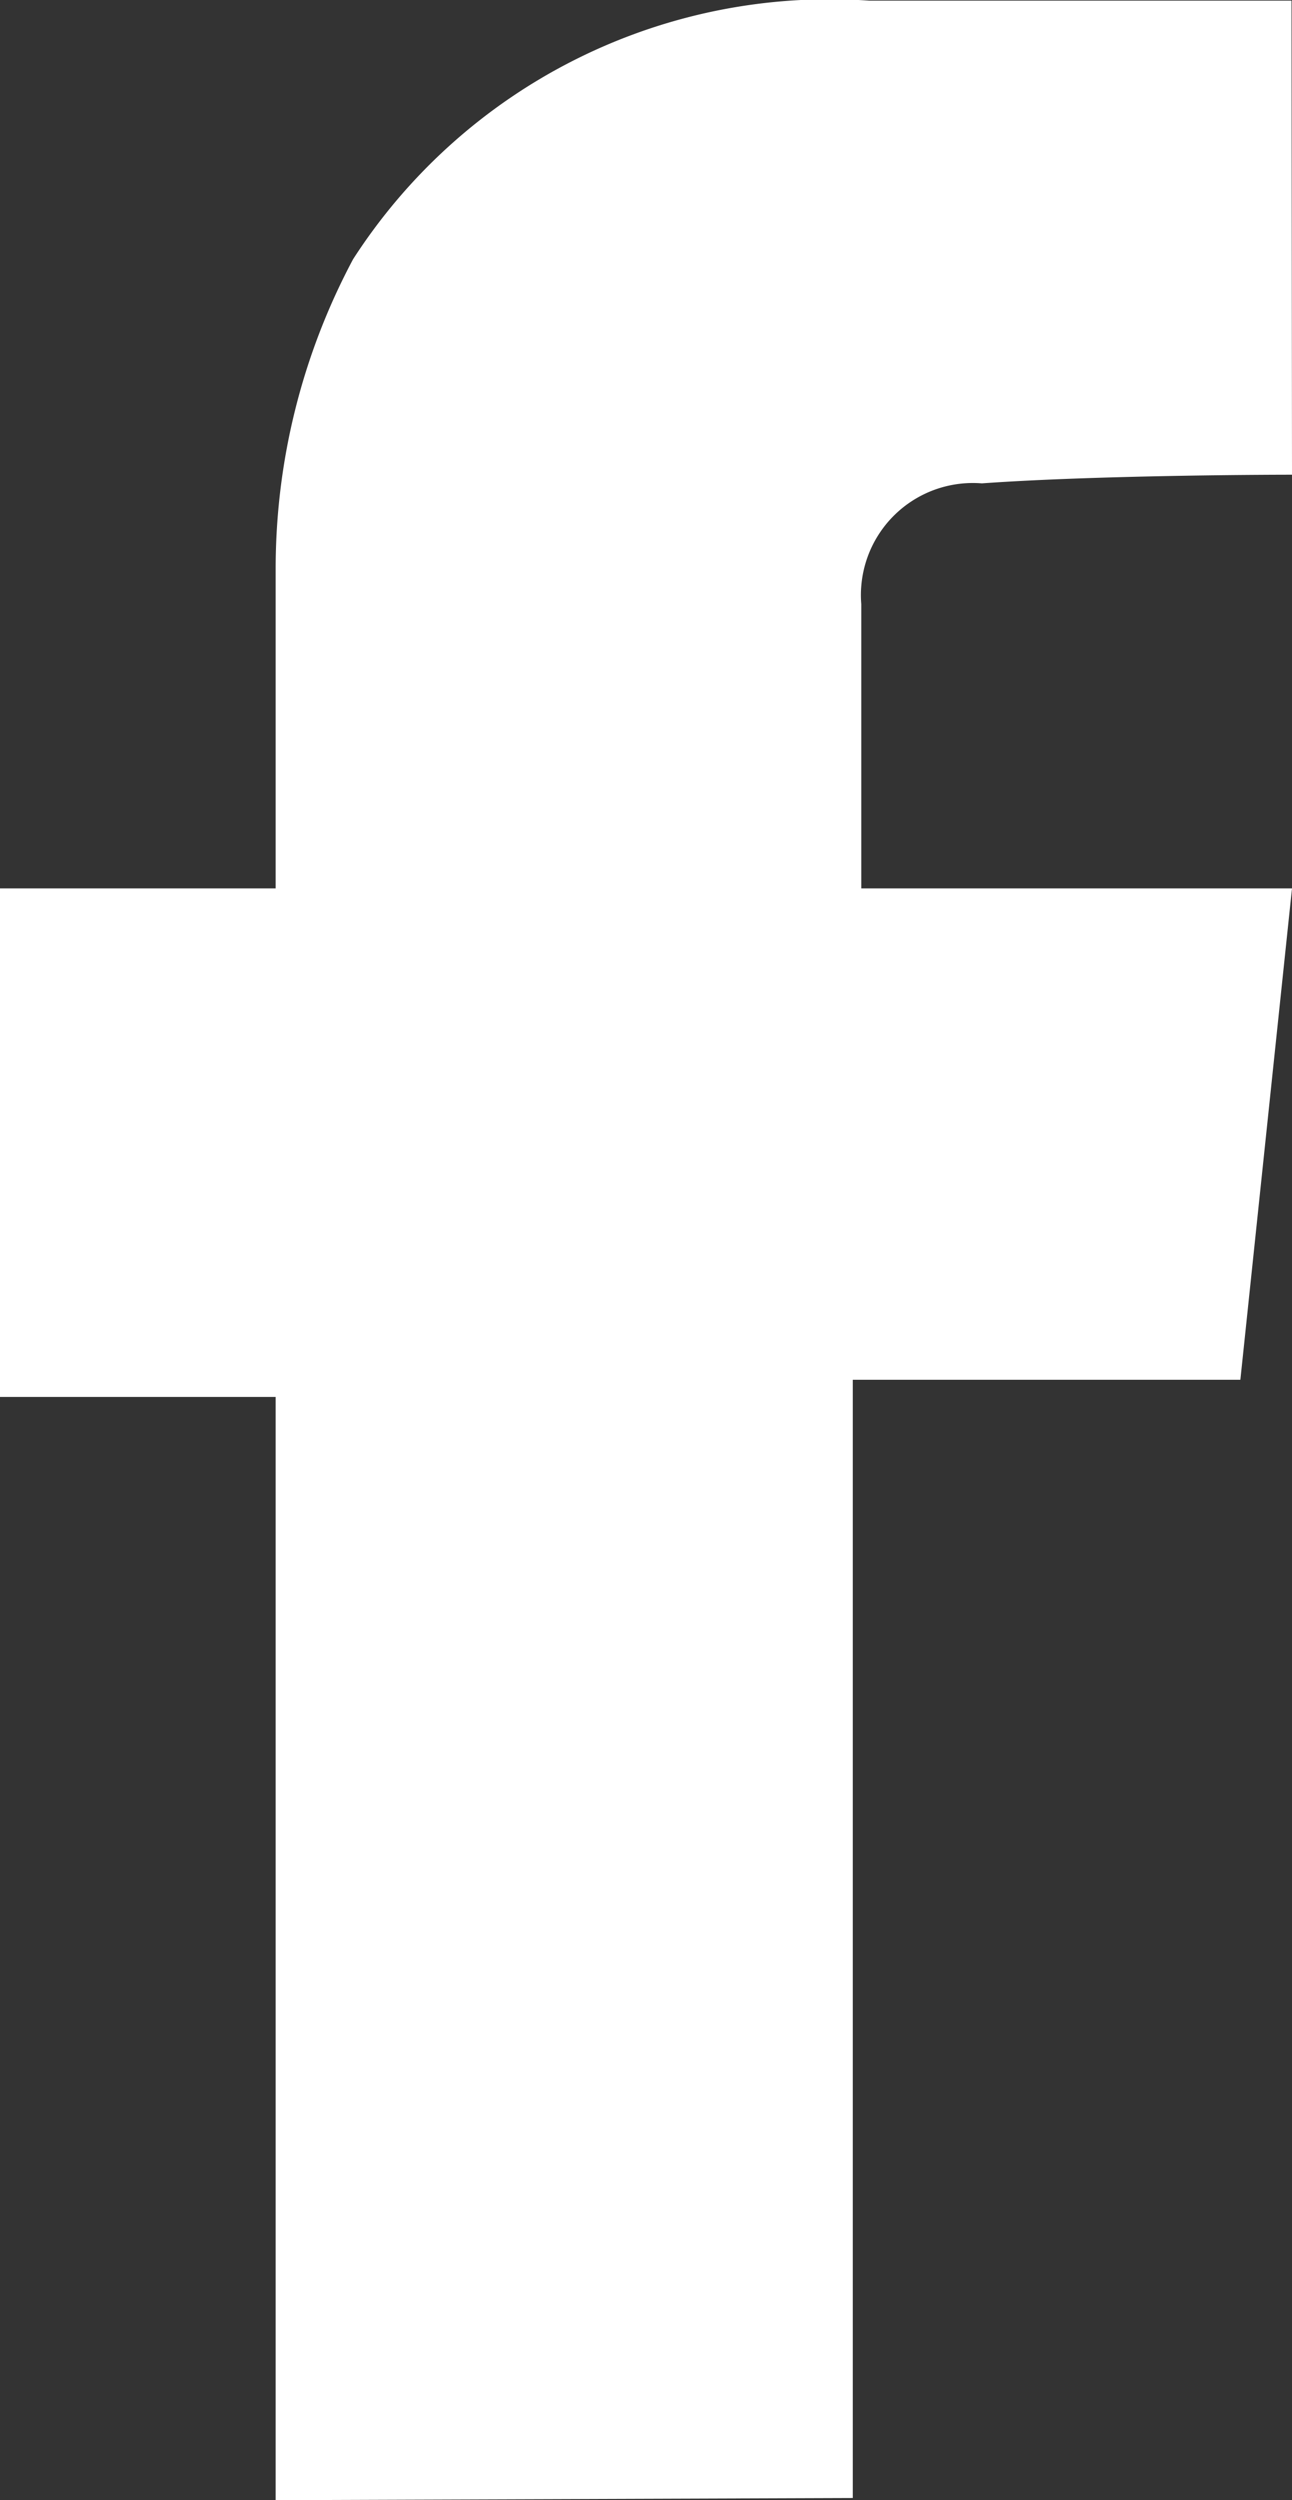
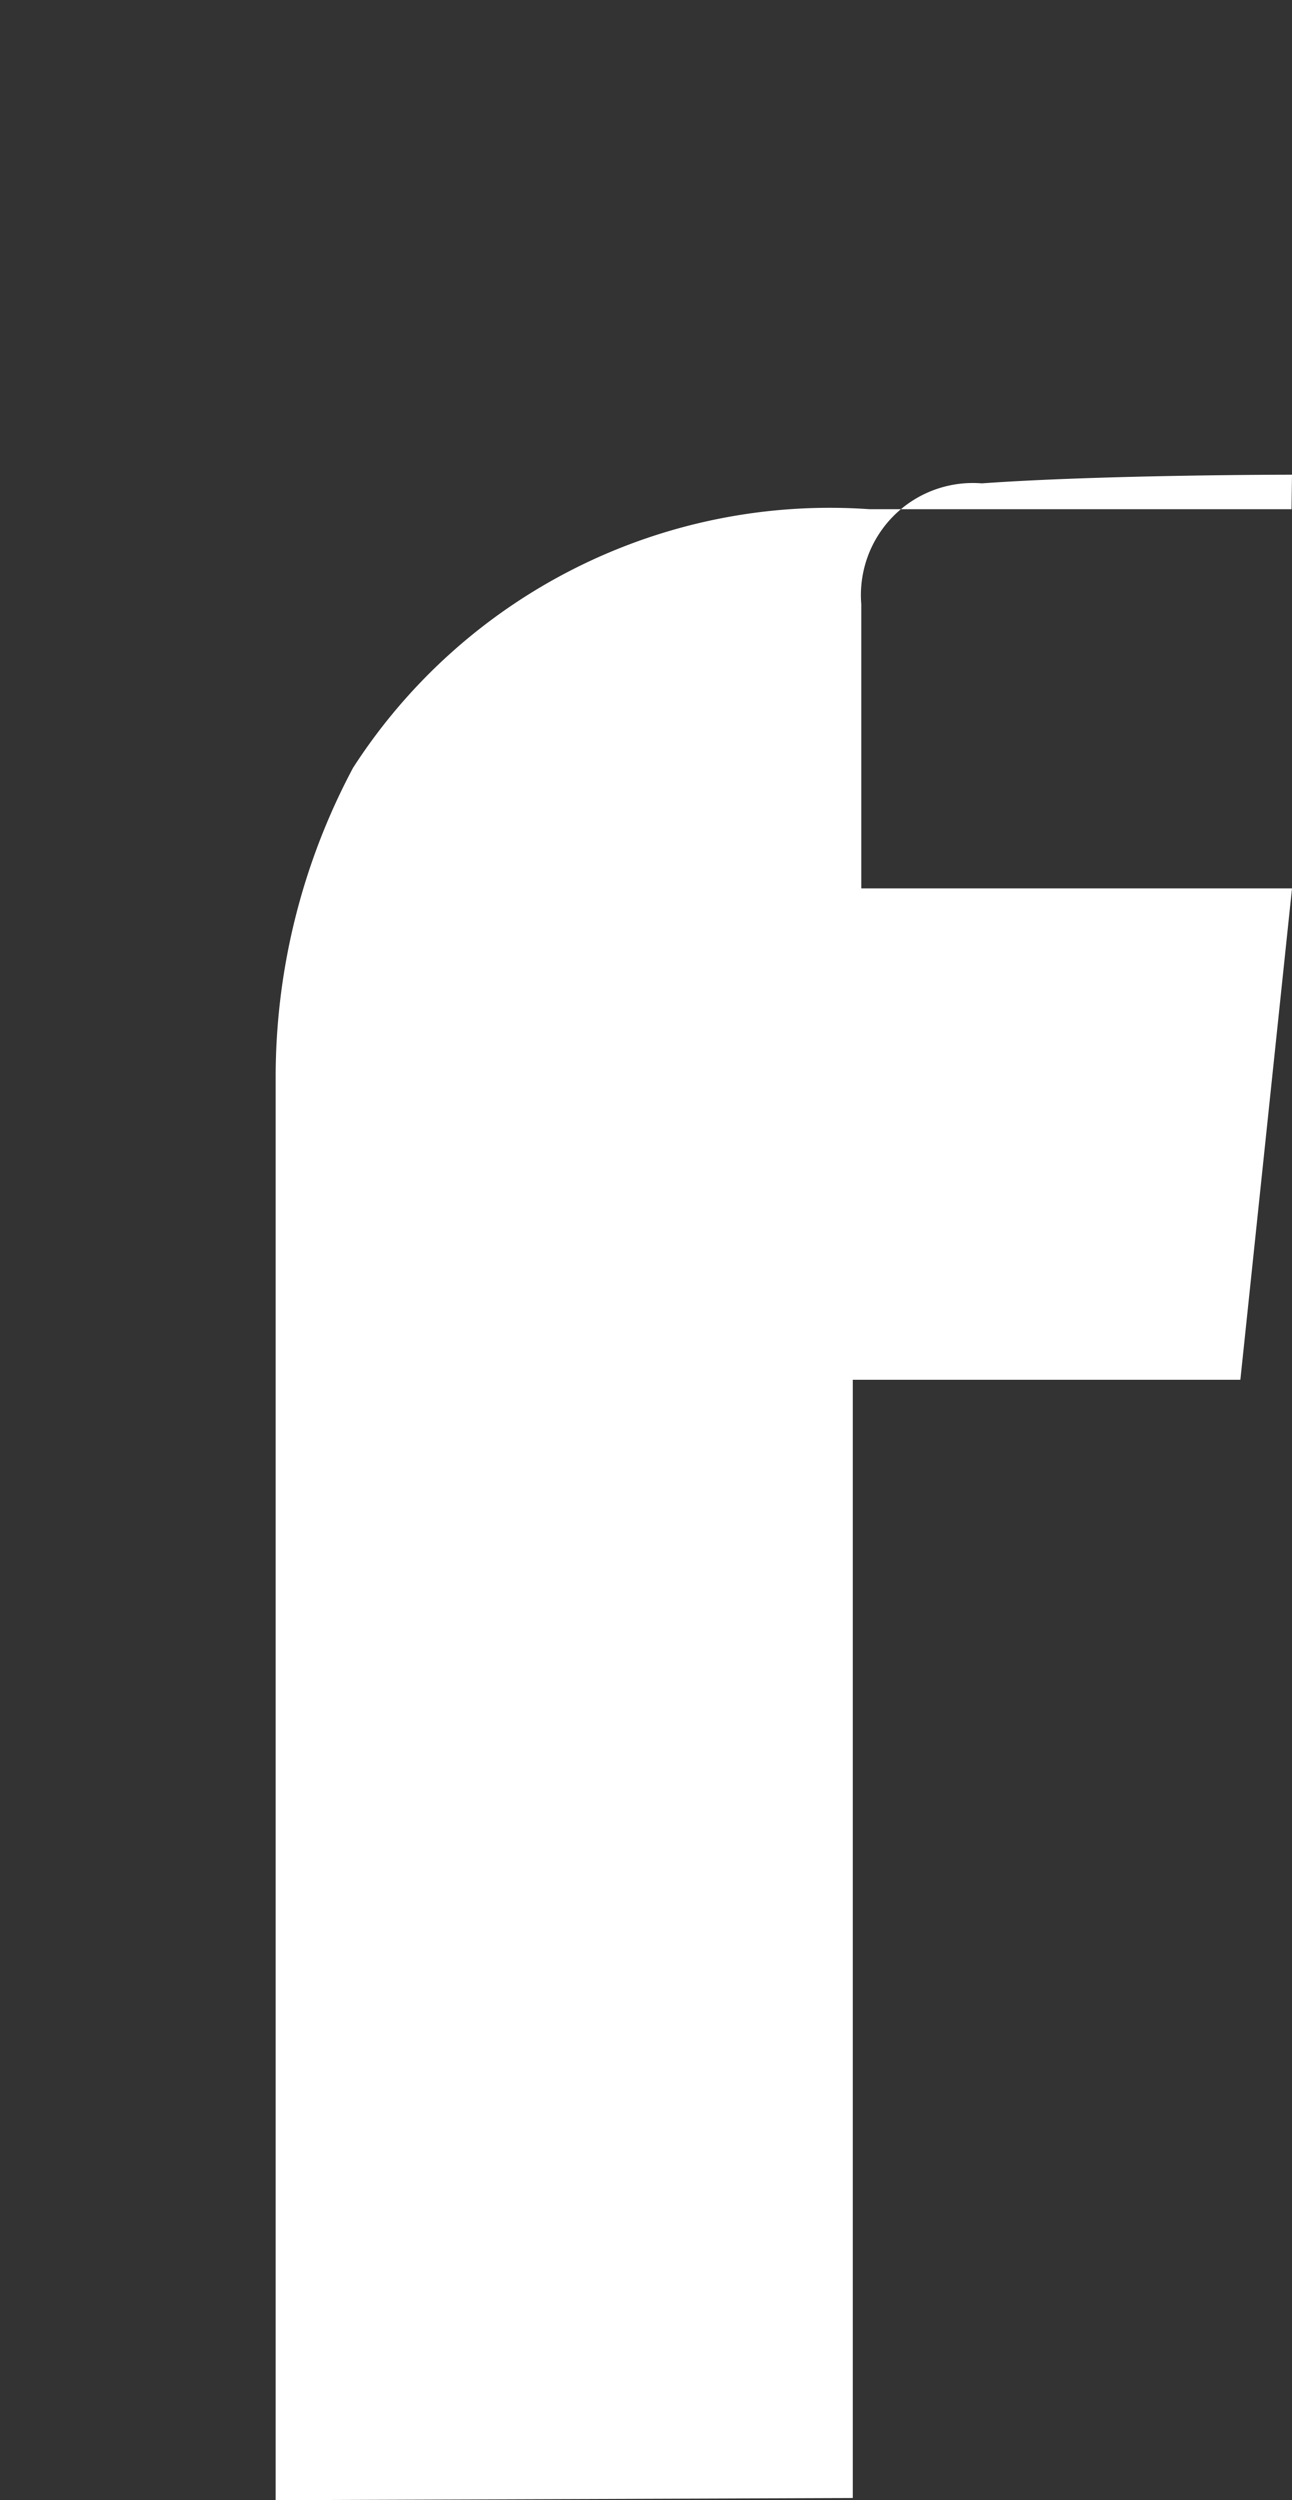
<svg xmlns="http://www.w3.org/2000/svg" width="7.757" height="15" viewBox="0 0 7.757 15">
  <rect x="0" y="0" width="7.757" height="15" fill="#333333" stroke="none" />
  <defs>
    <style>.a{fill:#fff;}</style>
  </defs>
-   <path class="a" d="M1018.757,484.867s-1.138,0-1.862.052a.672.672,0,0,0-.724.616.634.634,0,0,0,0,.108v1.706h2.586l-.31,2.948h-2.327v6.709l-3.465.013V490.4H1011v-3.051h1.655v-1.913a3.943,3.943,0,0,1,.465-1.862,3.405,3.405,0,0,1,3.1-1.551h2.534Z" transform="translate(-1011 -482.019)" />
+   <path class="a" d="M1018.757,484.867s-1.138,0-1.862.052a.672.672,0,0,0-.724.616.634.634,0,0,0,0,.108v1.706h2.586l-.31,2.948h-2.327v6.709l-3.465.013V490.4H1011h1.655v-1.913a3.943,3.943,0,0,1,.465-1.862,3.405,3.405,0,0,1,3.1-1.551h2.534Z" transform="translate(-1011 -482.019)" />
</svg>